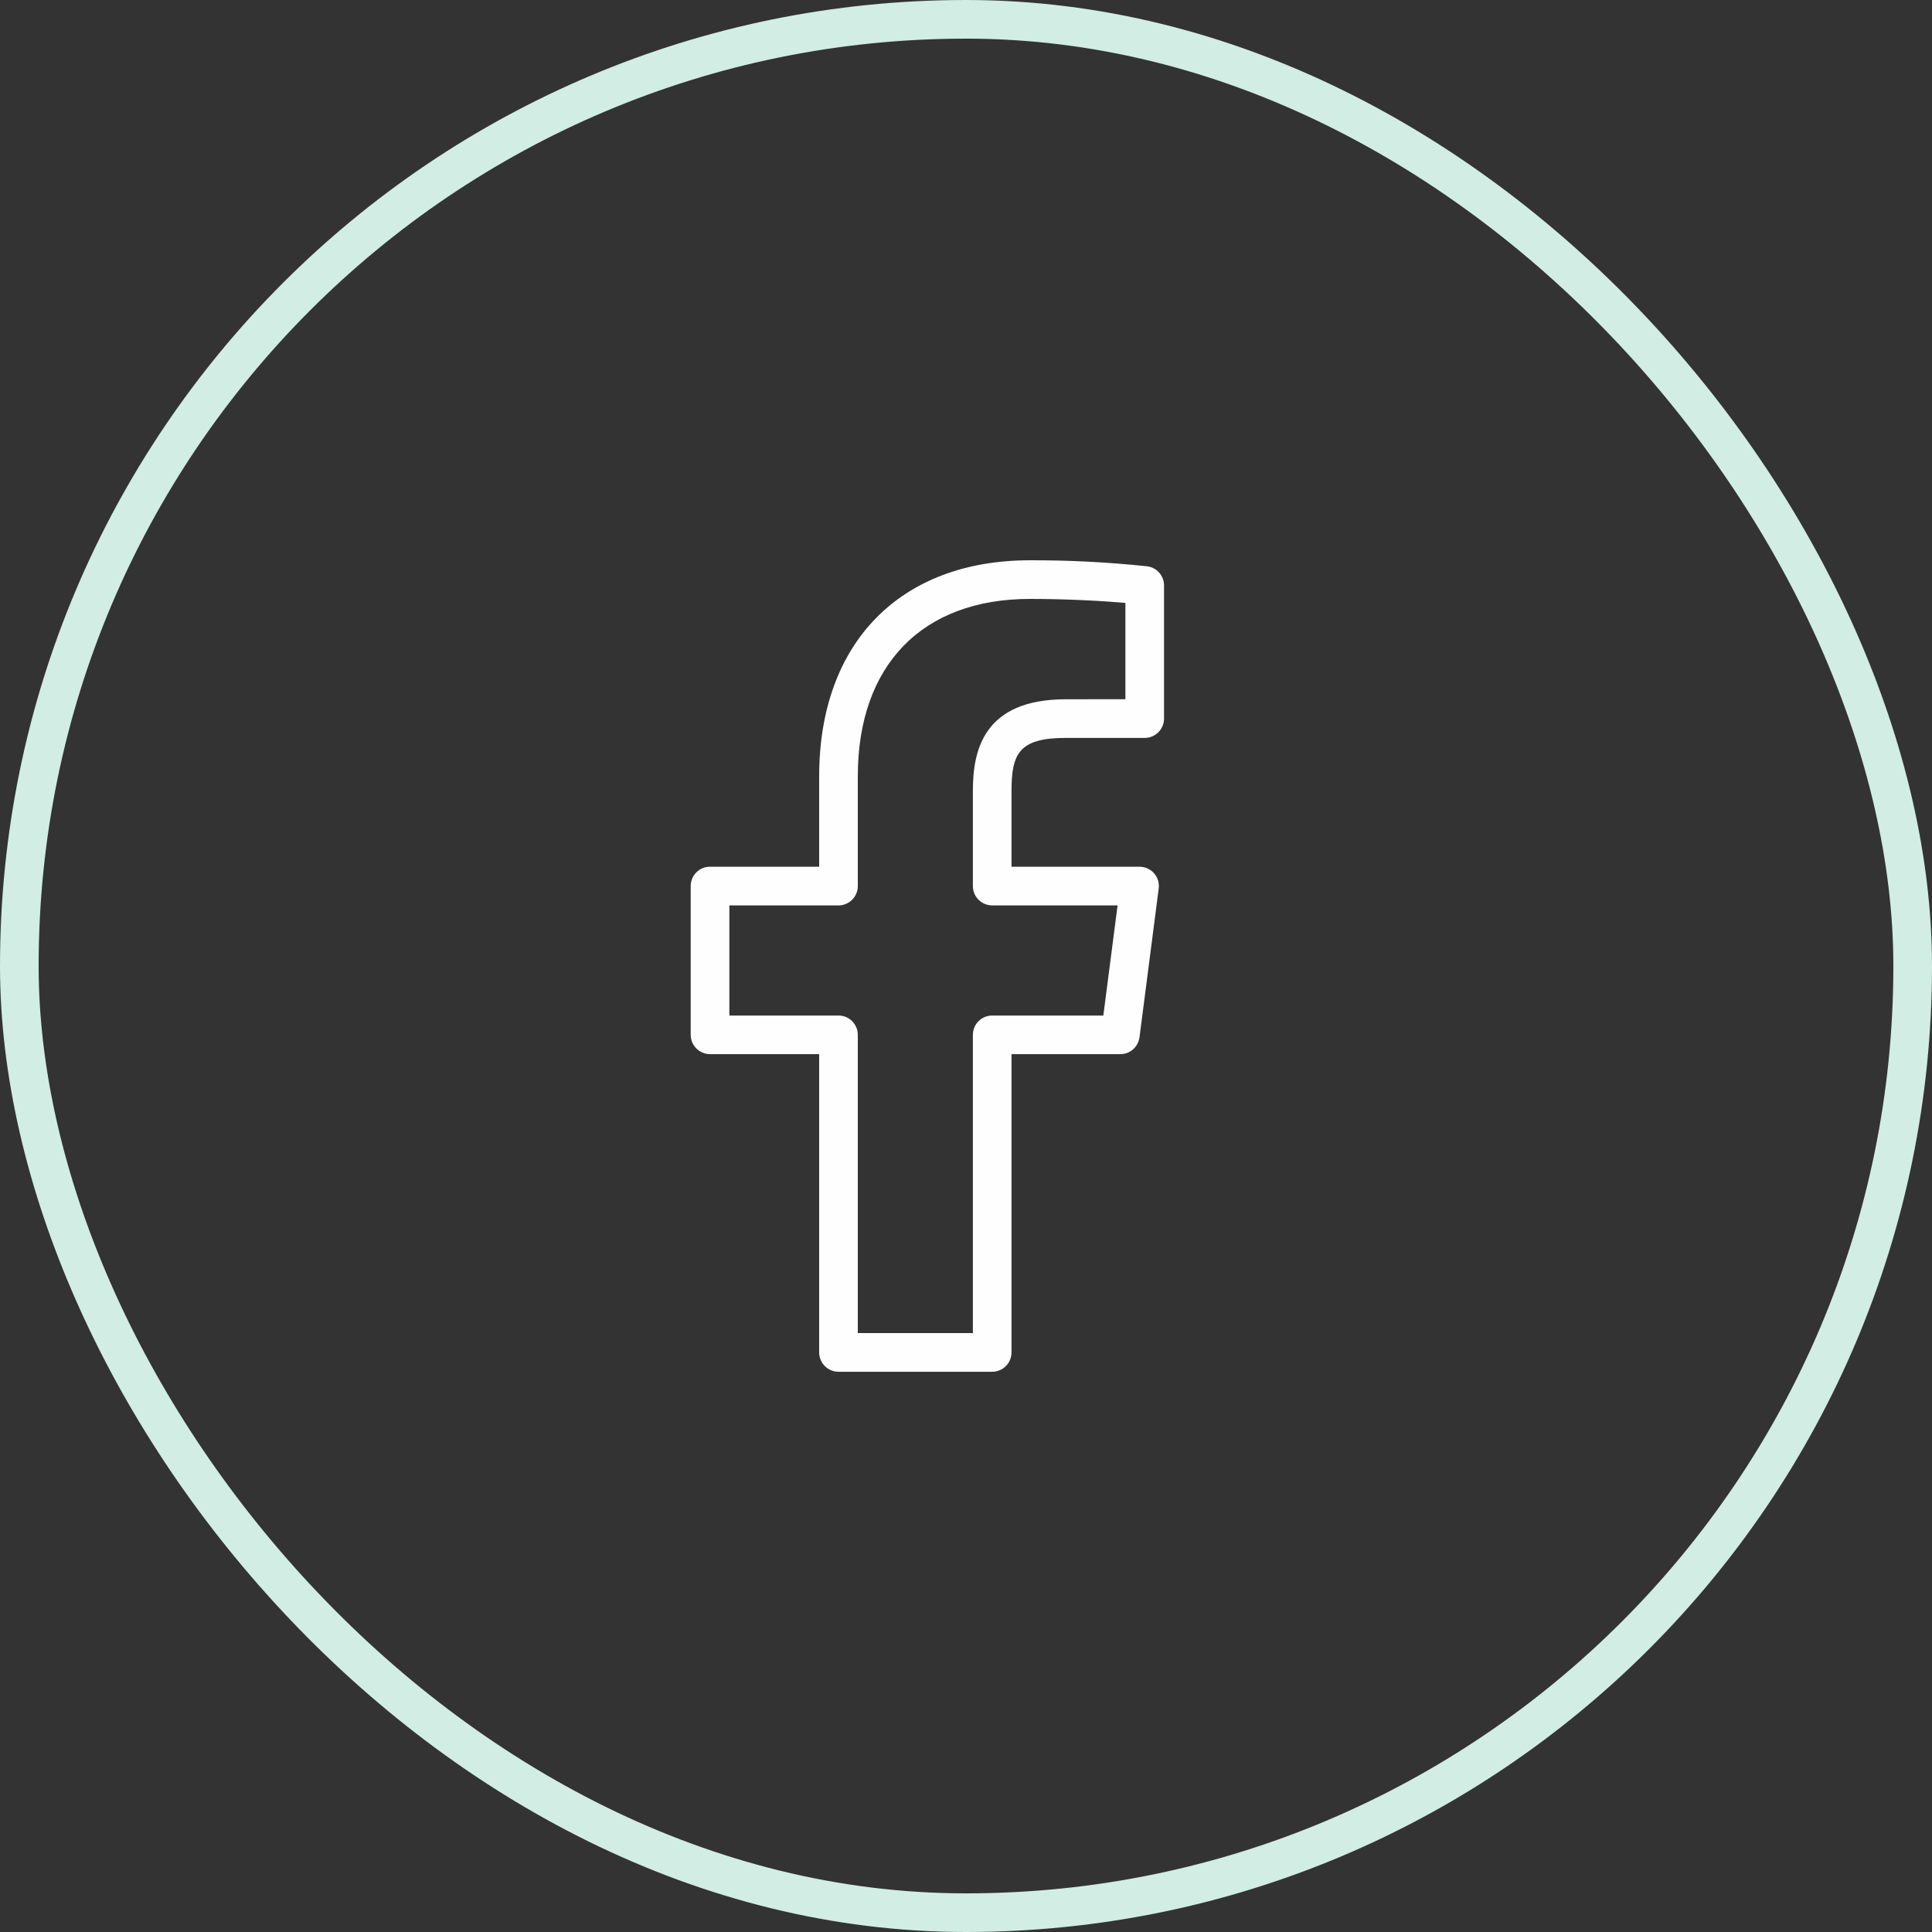
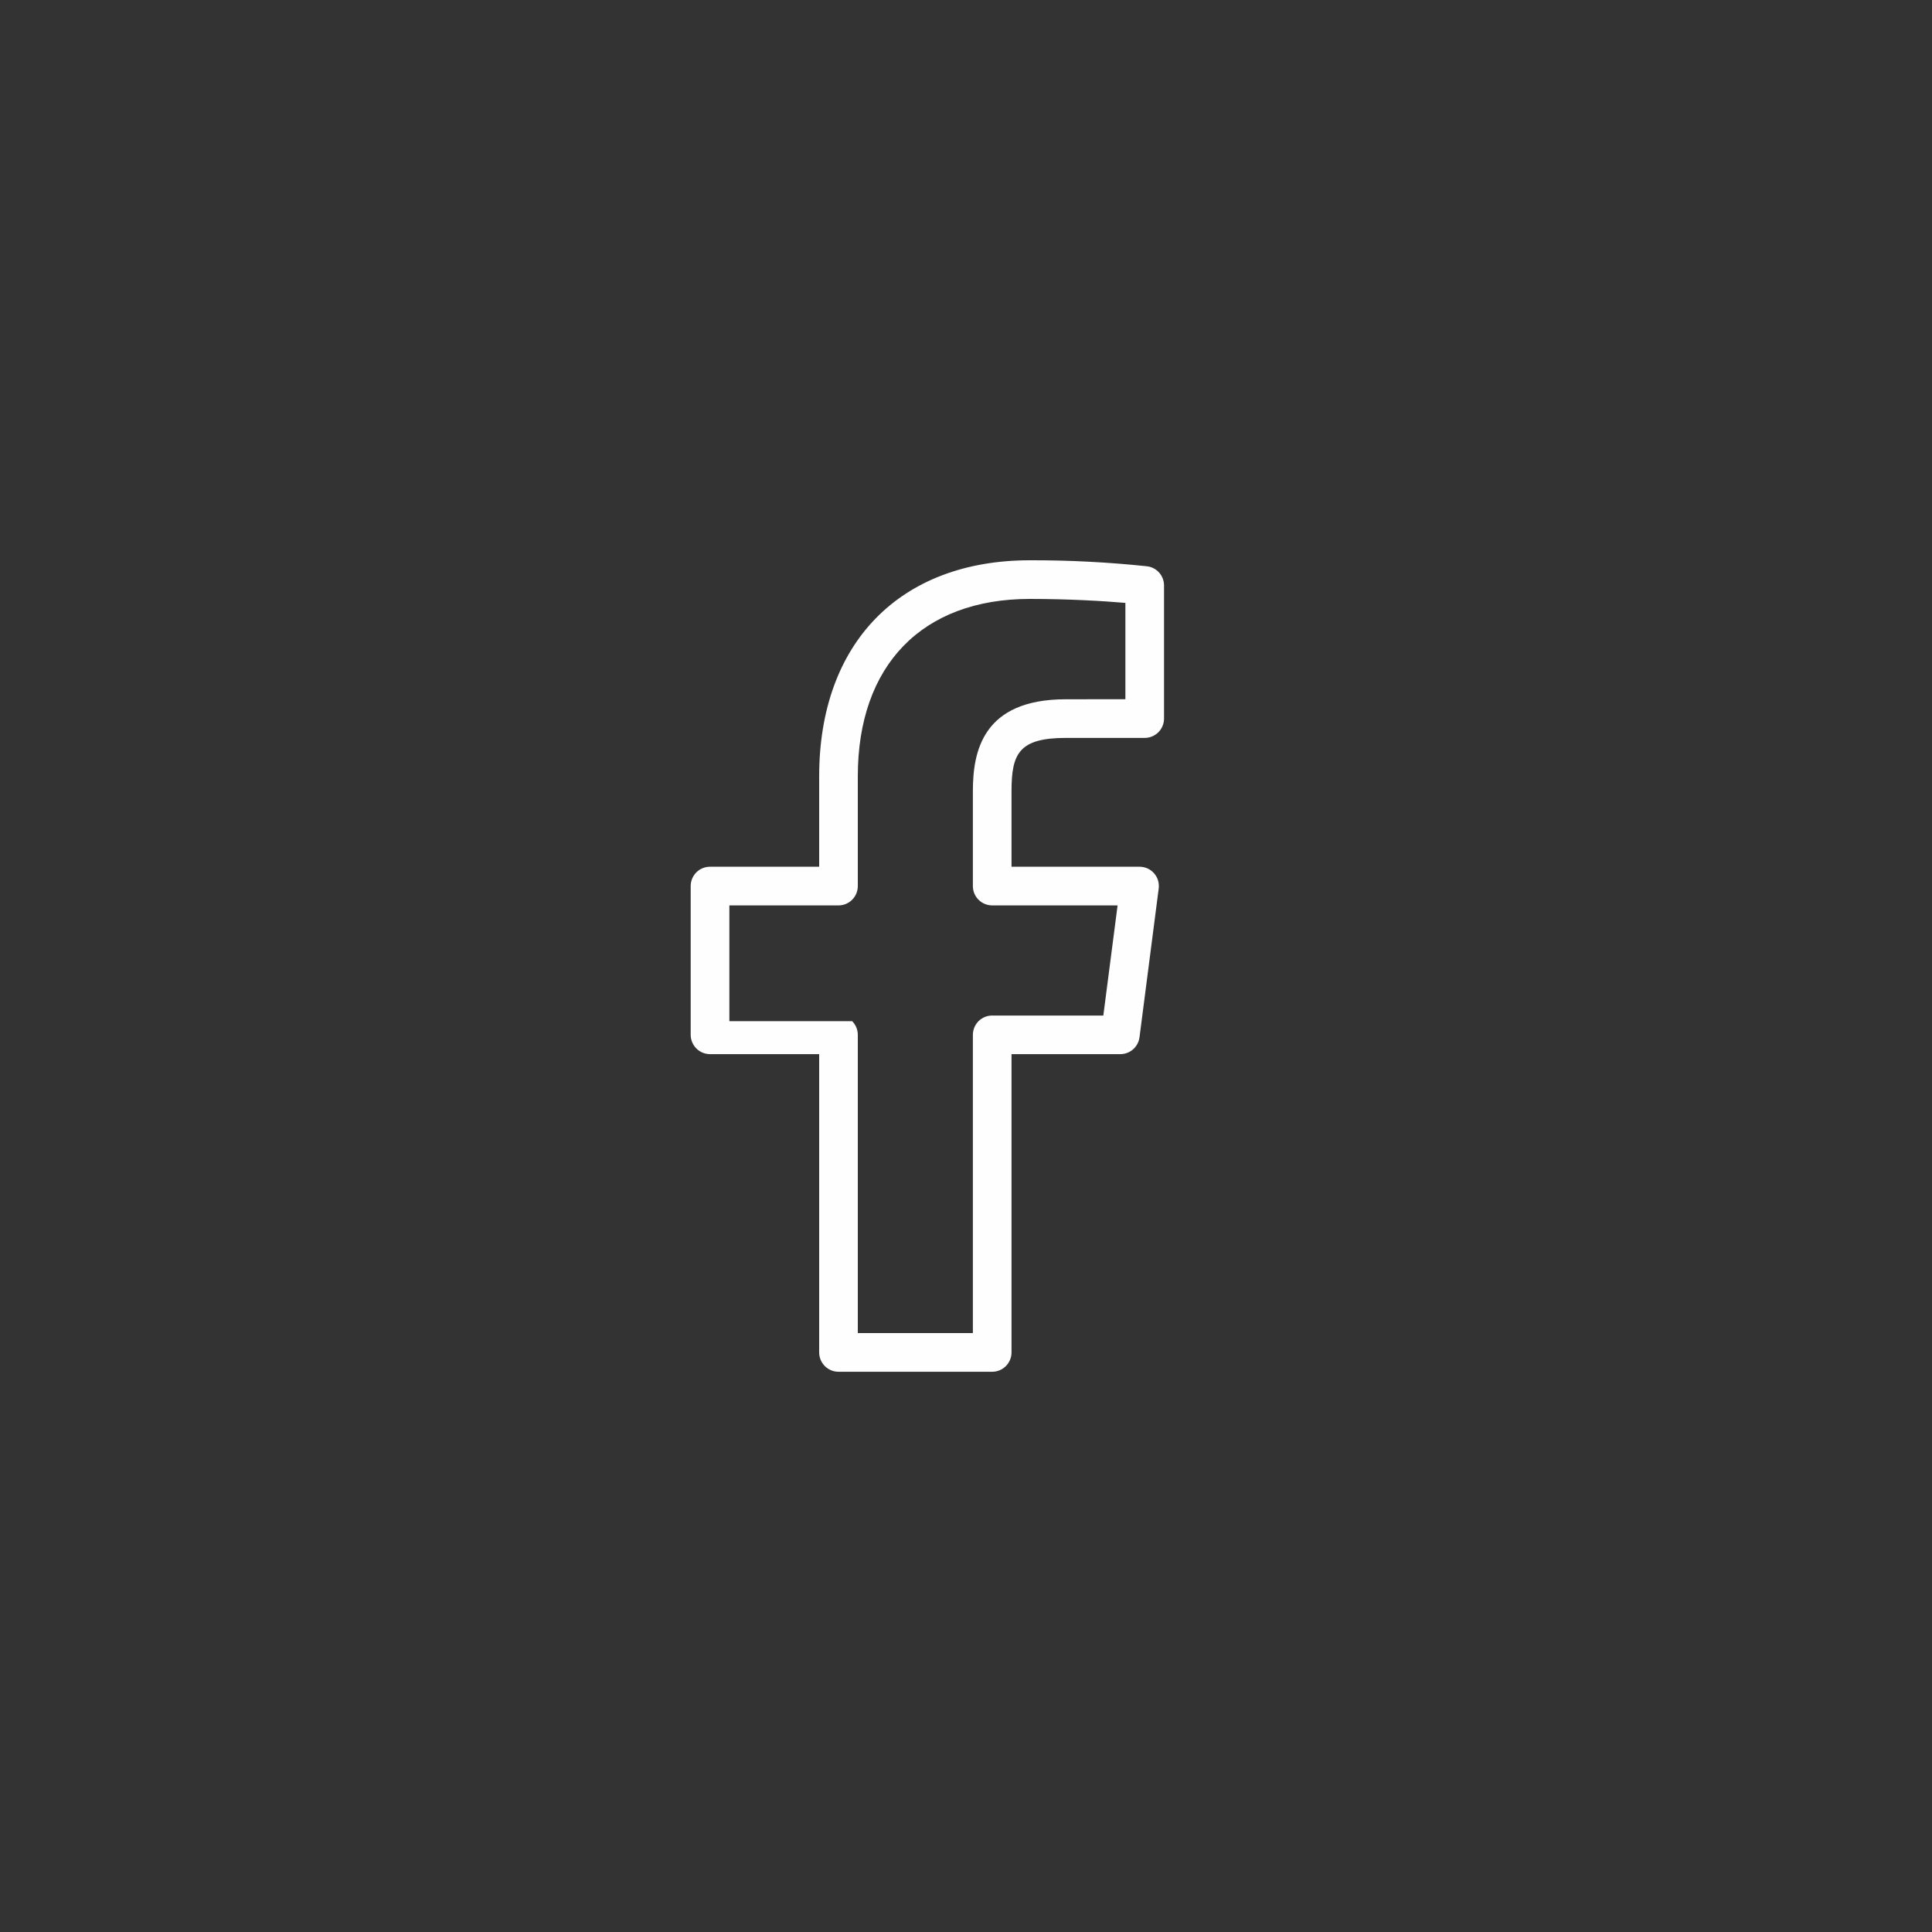
<svg xmlns="http://www.w3.org/2000/svg" width="50" height="50" viewBox="0 0 50 50" fill="none">
  <rect x="0" y="0" width="50" height="50" fill="#333333" stroke="none" />
-   <rect x="0.5" y="0.5" width="49" height="49" rx="24.5" stroke="#D1EDE4" />
-   <path d="M29.69 14.656C28.681 14.549 27.667 14.497 26.653 14.5C23.29 14.5 21.2 16.642 21.2 20.09V22.431H18.375C18.242 22.431 18.115 22.483 18.021 22.577C17.928 22.671 17.875 22.798 17.875 22.931V26.781C17.875 26.913 17.928 27.04 18.021 27.134C18.115 27.228 18.242 27.281 18.375 27.281H21.2V35.001C21.2 35.133 21.253 35.26 21.346 35.354C21.44 35.448 21.567 35.501 21.7 35.501H25.678C25.811 35.501 25.938 35.448 26.032 35.354C26.125 35.26 26.178 35.133 26.178 35.001V27.281H28.994C29.115 27.281 29.233 27.237 29.324 27.157C29.415 27.076 29.474 26.966 29.49 26.846L29.987 22.996C29.996 22.925 29.99 22.853 29.97 22.785C29.949 22.717 29.914 22.654 29.867 22.601C29.82 22.547 29.762 22.504 29.697 22.475C29.633 22.446 29.562 22.431 29.491 22.431H26.178V20.472C26.178 19.502 26.373 19.097 27.586 19.097H29.625C29.758 19.097 29.885 19.044 29.979 18.95C30.072 18.856 30.125 18.729 30.125 18.597V15.152C30.125 15.03 30.081 14.913 30.001 14.822C29.921 14.73 29.81 14.671 29.69 14.656ZM29.125 18.096L27.585 18.097C25.428 18.097 25.178 19.453 25.178 20.472V22.932C25.178 23.064 25.23 23.191 25.324 23.285C25.418 23.379 25.545 23.431 25.677 23.432H28.923L28.554 26.282H25.678C25.545 26.282 25.418 26.334 25.324 26.428C25.231 26.522 25.178 26.649 25.178 26.782V34.5H22.2V26.782C22.2 26.649 22.147 26.522 22.054 26.428C21.96 26.334 21.833 26.282 21.7 26.282H18.876V23.432H21.7C21.833 23.432 21.96 23.379 22.054 23.285C22.147 23.191 22.2 23.064 22.2 22.932V20.09C22.2 17.216 23.865 15.5 26.653 15.5C27.662 15.5 28.573 15.555 29.125 15.603V18.096Z" fill="#FEFEFE" />
+   <path d="M29.69 14.656C28.681 14.549 27.667 14.497 26.653 14.5C23.29 14.5 21.2 16.642 21.2 20.09V22.431H18.375C18.242 22.431 18.115 22.483 18.021 22.577C17.928 22.671 17.875 22.798 17.875 22.931V26.781C17.875 26.913 17.928 27.04 18.021 27.134C18.115 27.228 18.242 27.281 18.375 27.281H21.2V35.001C21.2 35.133 21.253 35.26 21.346 35.354C21.44 35.448 21.567 35.501 21.7 35.501H25.678C25.811 35.501 25.938 35.448 26.032 35.354C26.125 35.26 26.178 35.133 26.178 35.001V27.281H28.994C29.115 27.281 29.233 27.237 29.324 27.157C29.415 27.076 29.474 26.966 29.49 26.846L29.987 22.996C29.996 22.925 29.99 22.853 29.97 22.785C29.949 22.717 29.914 22.654 29.867 22.601C29.82 22.547 29.762 22.504 29.697 22.475C29.633 22.446 29.562 22.431 29.491 22.431H26.178V20.472C26.178 19.502 26.373 19.097 27.586 19.097H29.625C29.758 19.097 29.885 19.044 29.979 18.95C30.072 18.856 30.125 18.729 30.125 18.597V15.152C30.125 15.03 30.081 14.913 30.001 14.822C29.921 14.73 29.81 14.671 29.69 14.656ZM29.125 18.096L27.585 18.097C25.428 18.097 25.178 19.453 25.178 20.472V22.932C25.178 23.064 25.23 23.191 25.324 23.285C25.418 23.379 25.545 23.431 25.677 23.432H28.923L28.554 26.282H25.678C25.545 26.282 25.418 26.334 25.324 26.428C25.231 26.522 25.178 26.649 25.178 26.782V34.5H22.2V26.782C22.2 26.649 22.147 26.522 22.054 26.428H18.876V23.432H21.7C21.833 23.432 21.96 23.379 22.054 23.285C22.147 23.191 22.2 23.064 22.2 22.932V20.09C22.2 17.216 23.865 15.5 26.653 15.5C27.662 15.5 28.573 15.555 29.125 15.603V18.096Z" fill="#FEFEFE" />
</svg>